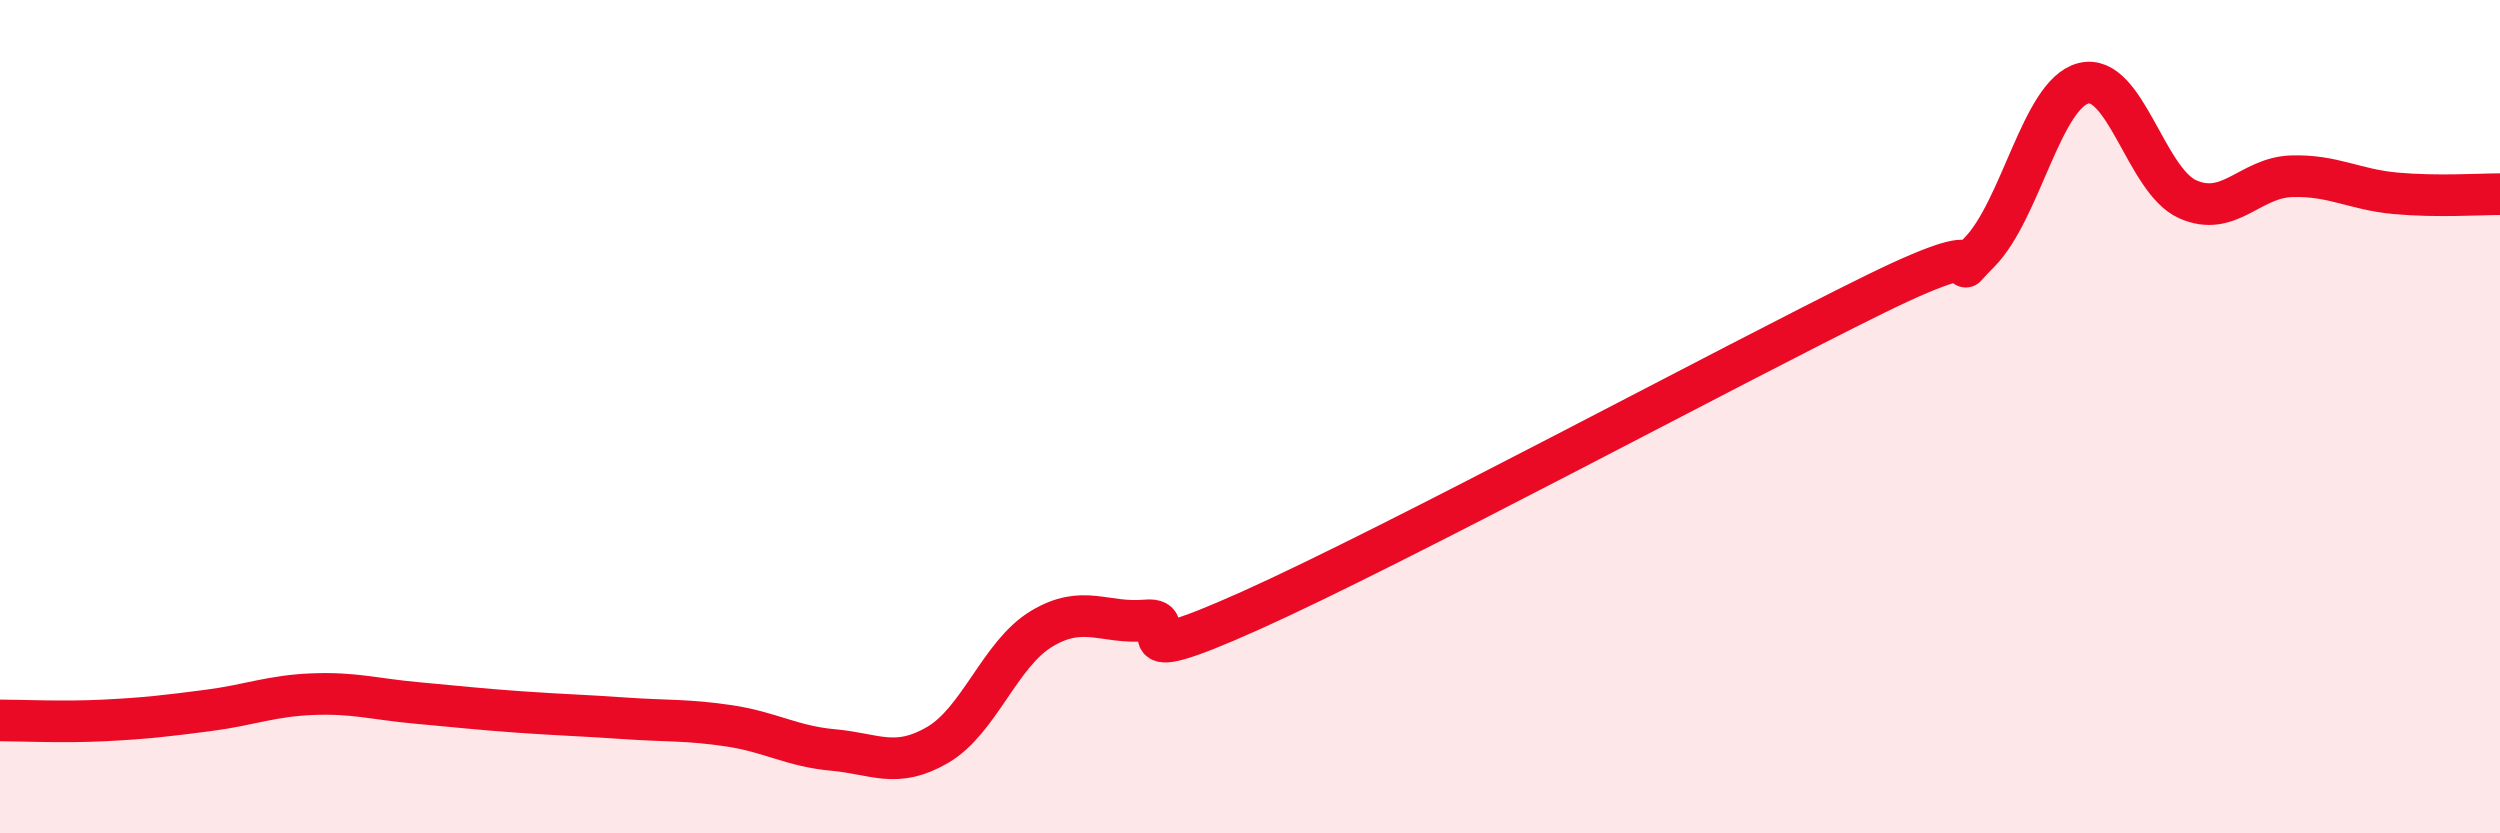
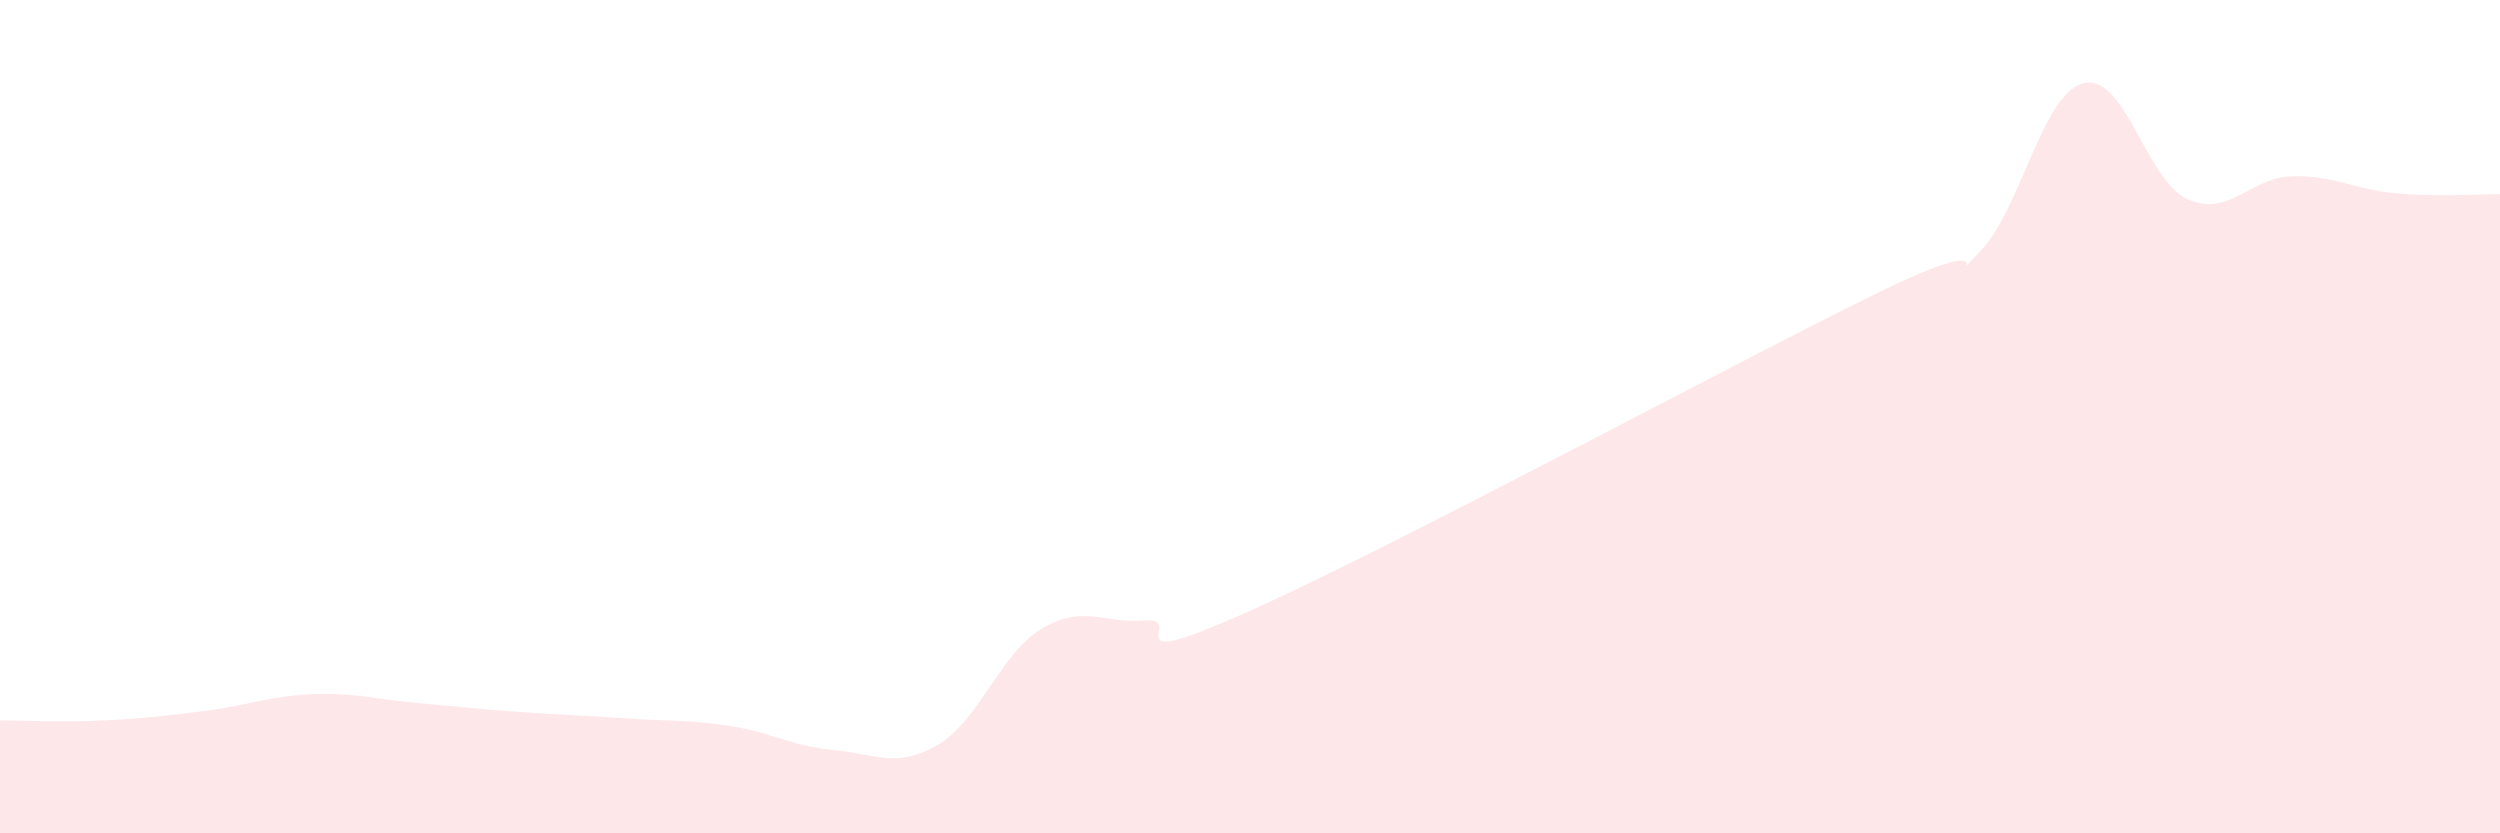
<svg xmlns="http://www.w3.org/2000/svg" width="60" height="20" viewBox="0 0 60 20">
  <path d="M 0,17.29 C 0.5,17.29 1.5,17.34 2.5,17.29 C 3.5,17.24 4,17.18 5,17.05 C 6,16.92 6.5,16.7 7.5,16.66 C 8.5,16.62 9,16.78 10,16.87 C 11,16.96 11.5,17.02 12.5,17.09 C 13.5,17.16 14,17.17 15,17.24 C 16,17.31 16.5,17.27 17.5,17.42 C 18.5,17.57 19,17.91 20,18 C 21,18.09 21.5,18.46 22.5,17.88 C 23.5,17.3 24,15.69 25,15.09 C 26,14.49 26.5,14.98 27.5,14.89 C 28.5,14.8 26.5,16.23 30,14.66 C 33.5,13.09 41.5,8.78 45,7.06 C 48.5,5.34 46.5,7.07 47.5,6.06 C 48.5,5.05 49,2.26 50,2 C 51,1.74 51.5,4.33 52.5,4.78 C 53.5,5.23 54,4.26 55,4.23 C 56,4.2 56.5,4.55 57.5,4.64 C 58.5,4.73 59.5,4.66 60,4.66L60 20L0 20Z" fill="#EB0A25" opacity="0.1" stroke-linecap="round" stroke-linejoin="round" />
-   <path d="M 0,17.29 C 0.5,17.29 1.5,17.34 2.5,17.29 C 3.5,17.24 4,17.18 5,17.05 C 6,16.92 6.5,16.7 7.5,16.66 C 8.5,16.62 9,16.78 10,16.87 C 11,16.96 11.5,17.02 12.5,17.09 C 13.5,17.16 14,17.17 15,17.24 C 16,17.31 16.5,17.27 17.5,17.42 C 18.5,17.57 19,17.91 20,18 C 21,18.09 21.5,18.46 22.5,17.88 C 23.5,17.3 24,15.69 25,15.09 C 26,14.49 26.5,14.98 27.5,14.89 C 28.5,14.8 26.5,16.23 30,14.66 C 33.5,13.09 41.5,8.78 45,7.06 C 48.5,5.34 46.5,7.07 47.5,6.06 C 48.5,5.05 49,2.26 50,2 C 51,1.74 51.5,4.33 52.5,4.78 C 53.5,5.23 54,4.26 55,4.23 C 56,4.2 56.5,4.55 57.5,4.64 C 58.5,4.73 59.5,4.66 60,4.66" stroke="#EB0A25" stroke-width="1" fill="none" stroke-linecap="round" stroke-linejoin="round" />
</svg>